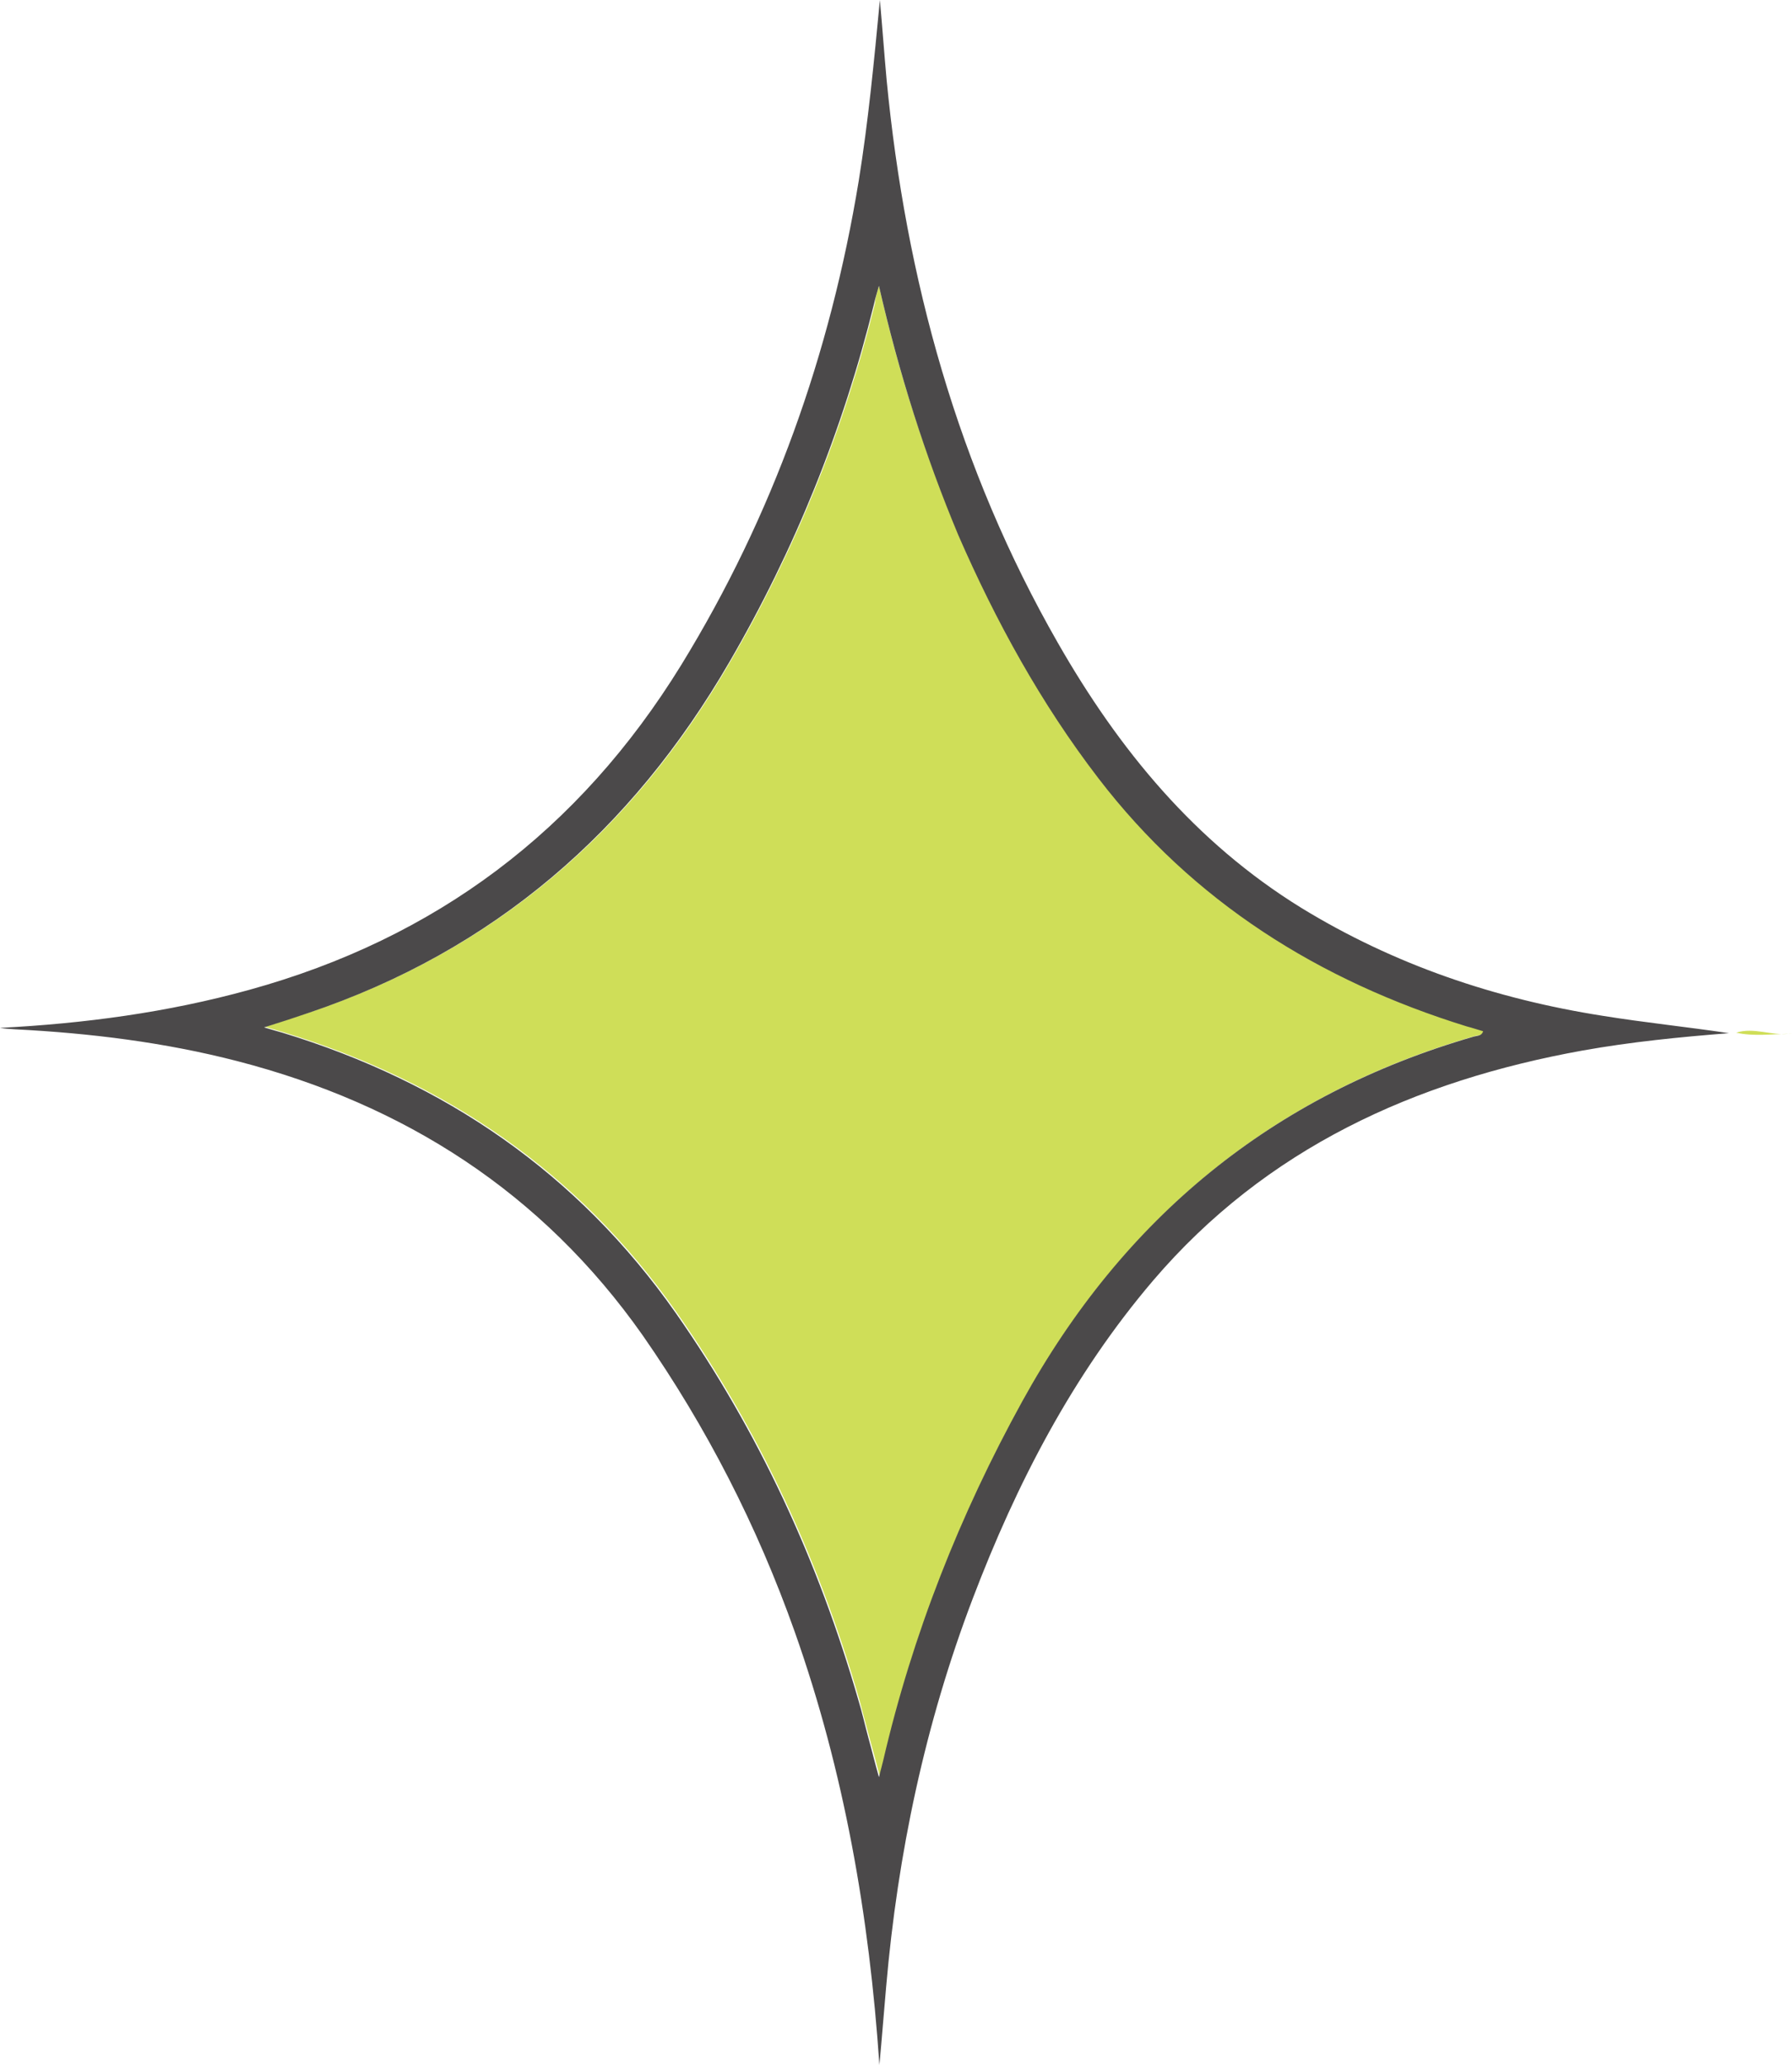
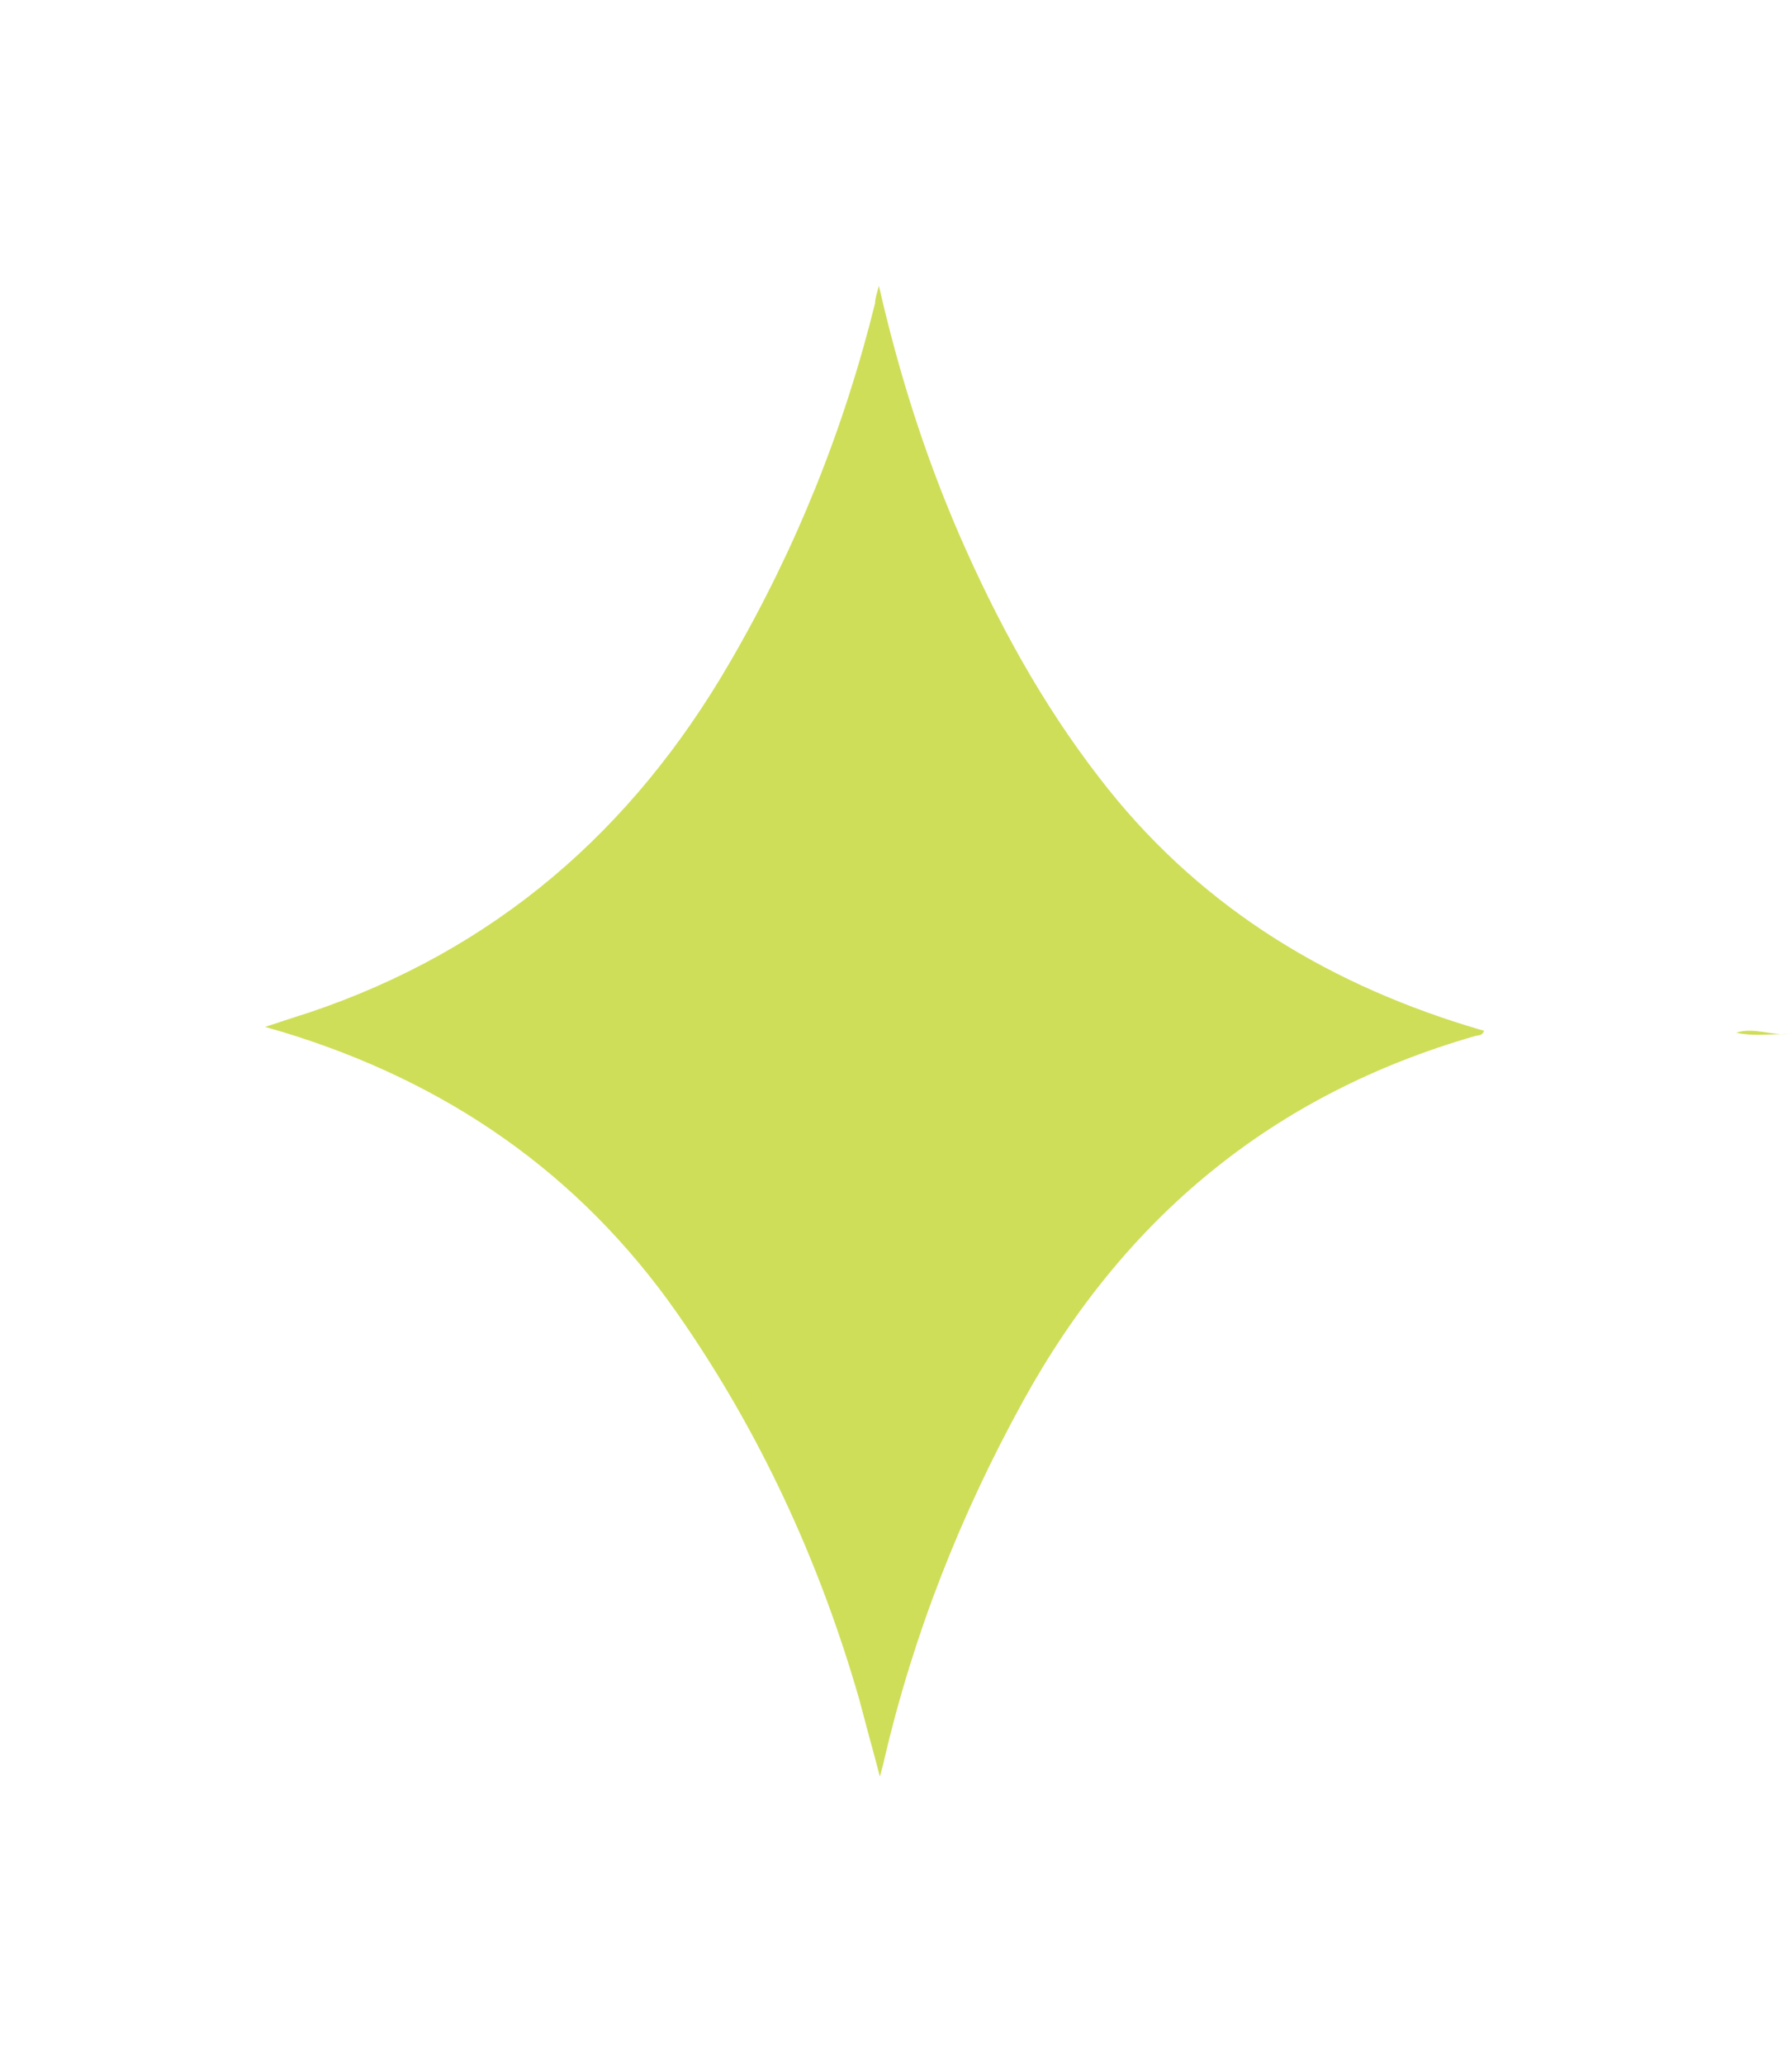
<svg xmlns="http://www.w3.org/2000/svg" fill="#000000" height="429.1" preserveAspectRatio="xMidYMid meet" version="1" viewBox="-0.0 -0.1 372.5 429.1" width="372.5" zoomAndPan="magnify">
  <g clip-rule="evenodd" fill-rule="evenodd">
    <g id="change1_1">
      <path d="M182.7,59.3c4.2,18.4,9.6,35.3,16.7,51.7 c7.8,17.9,17.1,35,29.1,50.5c19.7,25.7,45.8,42.1,76.6,51.6c1.1,0.3,2.2,0.7,3.4,1c-0.4,1.1-1.2,0.9-1.9,1.1 c-42,12.1-72.9,37.7-93.9,75.8c-13,23.6-22.8,48.4-28.9,74.6c-0.2,1-0.5,1.9-0.9,3.5c-0.8-3.1-1.5-5.7-2.2-8.2 c-0.7-2.6-1.4-5.3-2.1-7.9c-8.3-28.8-20.7-55.7-37.9-80.3c-20.4-29.1-48-48-81.8-58.3c-1-0.3-2.1-0.6-3.8-1.1 c3.4-1.1,6.3-2.1,9.2-3c38.6-13,67.2-37.8,87.5-72.9c13.6-23.4,23.6-48.2,30.1-74.5C181.9,62,182.2,61.1,182.7,59.3z M372,214.7 c-3.7,0.5-7.4-1.4-11.1-0.2c3.6,0.8,7.2,0.3,11.6,0.2C371.8,214.7,371.9,214.7,372,214.7z" fill="#cfde58" />
    </g>
    <g id="change2_1">
-       <path d="M182.8,429c-2.1-30.9-7.3-60.9-17.6-90 c-7.8-22-18.3-42.5-31.6-61.6c-20.9-29.7-49.5-48-84.3-57c-15.1-3.9-30.5-5.8-46.1-6.6c-1.1-0.1-2.1-0.1-3.2-0.3 c17.5-0.9,34.8-3.2,51.8-7.9c38.8-10.7,68.6-33.1,89.8-67.5c19.1-31.1,31-64.7,36.9-100.6c2-12.4,3.2-25,4.4-37.6 c0.5,5.5,0.9,11.1,1.4,16.6c4,41.4,14.8,80.7,35.6,117c12.7,22.2,28.5,41.4,50.5,55c19.4,11.9,40.5,19,62.8,22.5 c8.7,1.4,17.5,2.3,26.2,3.6c-10.2,0.8-20.3,1.8-30.4,3.6c-34.9,6.3-65.8,20.3-89.3,47.8c-16.7,19.6-28.4,42.2-37.5,66.1 c-9.9,26-15.6,53-18,80.7C183.7,418.4,183.3,423.7,182.8,429z M182.7,59.3c-0.5,1.8-0.8,2.7-1,3.7c-6.5,26.3-16.5,51.1-30.1,74.5 c-20.3,35-48.9,59.9-87.5,72.9c-2.9,1-5.7,1.9-9.2,3c1.7,0.5,2.7,0.8,3.8,1.1c33.8,10.3,61.4,29.2,81.8,58.3 c17.2,24.6,29.6,51.5,37.9,80.3c0.8,2.6,1.4,5.3,2.1,7.9c0.7,2.5,1.3,5,2.2,8.2c0.4-1.6,0.7-2.6,0.9-3.5 c6.1-26.2,15.9-51,28.9-74.6c21-38.1,52-63.7,93.9-75.8c0.7-0.2,1.6-0.1,1.9-1.1c-1.1-0.3-2.2-0.7-3.4-1 c-30.7-9.5-56.9-25.9-76.6-51.6c-11.9-15.5-21.3-32.6-29.1-50.5C192.3,94.6,186.9,77.6,182.7,59.3z" fill="#4b494a" />
-     </g>
+       </g>
  </g>
</svg>